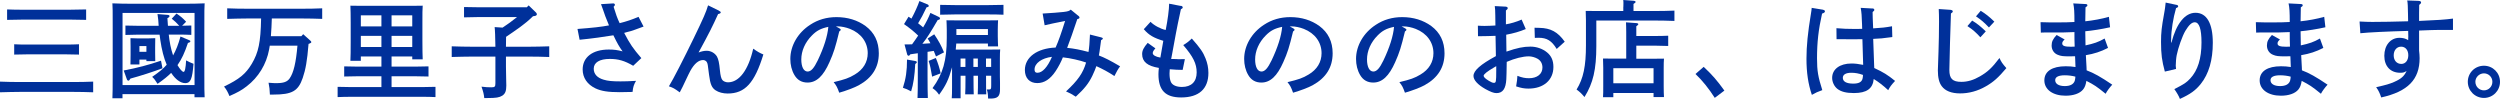
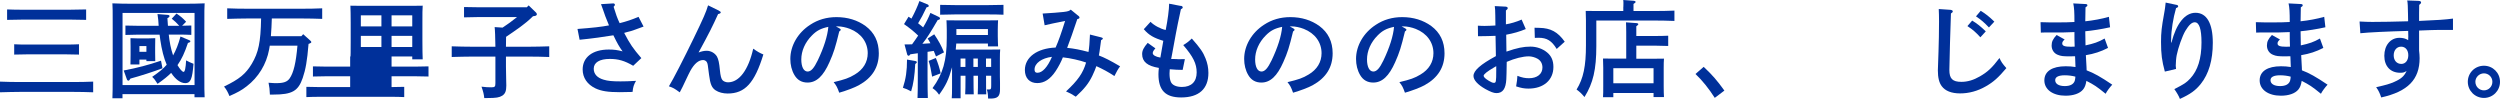
<svg xmlns="http://www.w3.org/2000/svg" id="_レイヤー_2" viewBox="0 0 426.37 16.87">
  <defs>
    <style>.cls-1{fill:#00309a;}</style>
  </defs>
  <g id="_デザイン">
    <path class="cls-1" d="m15.9,15.74c-.95-.04-2.48-.07-3.58-.07H3.58c-.99,0-2.61.04-3.58.07v-1.82c.94.05,2.56.07,3.58.07h8.73c1.13,0,2.67-.02,3.58-.07v1.82Zm-1.21-12.35c-.77-.02-2.05-.05-2.88-.05h-7.74c-.92,0-2.11.04-2.86.05v-1.78c.76.04,1.94.05,2.86.05h7.74c.83,0,2.11-.02,2.88-.05v1.78Zm-1.22,5.92c-.56-.02-1.57-.04-2.16-.04h-6.73c-.59,0-1.6.02-2.16.04v-1.76c.54.04,1.46.05,2.16.05h6.73c.7,0,1.62-.02,2.16-.05v1.76Z" />
    <path class="cls-1" d="m20.9,16.76h-1.73c.04-.92.05-1.64.05-4.23v-7.89c0-2.81,0-3.4-.05-4.07.95.05,2.36.07,3.58.07h8.57c1.22,0,2.63-.02,3.58-.07-.05.65-.05,1.26-.05,4.07v7.72c0,2.84,0,3.31.05,4.23h-1.73v-.54h-12.28v.7Zm12.28-14.55h-12.28v12.3h12.28V2.21Zm-5.47,9.43c-1.67.63-3.75,1.3-5.46,1.76-.14.25-.25.36-.36.36-.09,0-.22-.11-.25-.23l-.54-1.51c2.29-.43,4.25-.95,6.36-1.67l.25,1.3Zm-4.16-5.73c-.59,0-1.6.02-2.16.05v-1.6c.54.02,1.46.04,2.16.04h3.51c-.02-.29-.04-.61-.07-.99-.04-.34-.09-.79-.13-1.01l1.76.14c.18.02.29.09.29.2,0,.13-.09.23-.36.36.02.47.05.9.09,1.3h1.93c-.54-.59-.68-.72-1.28-1.21l.81-.88c.74.5,1.06.77,1.64,1.4l-.68.68c.58-.02,1.17-.02,1.57-.04v1.6c-.56-.04-1.57-.05-2.16-.05h-1.69c.13,1.21.34,2.39.74,3.55.5-.9.88-1.85,1.26-3.22l1.39.58c.23.09.29.13.29.23,0,.14-.07.18-.41.29-.56,1.67-1.06,2.75-1.78,3.78.4.67.81,1.15,1.04,1.15.22,0,.36-.65.43-1.96.58.31.67.34,1.26.58-.2,2.61-.5,3.3-1.4,3.3-.81,0-1.67-.63-2.41-1.75-.56.56-1.24,1.12-2.32,1.87-.49-.76-.52-.81-.92-1.19,1.22-.85,1.91-1.39,2.48-2.07-.47-1.08-.86-2.59-1.1-4.27-.05-.32-.07-.5-.11-.86h-3.65Zm.23,5.08h-1.53c.02-.38.02-1.21.02-1.67v-1.39c0-.77-.02-1.19-.02-1.42.38.02.76.04,1.26.04h1.69c.52,0,.88-.02,1.28-.04,0,.29-.02.67-.02,1.58v.88c0,.38.02,1.12.02,1.46h-1.51v-.27h-1.19v.83Zm1.19-3.13h-1.19v.97h1.19v-.97Z" />
    <path class="cls-1" d="m52.62,7.51c-.23,2.86-.5,4.36-.99,5.78-.77,2.25-1.82,2.84-5.02,2.84h-.58c-.05-1.01-.07-1.17-.23-2.02.85.07.95.07,1.33.07,1.24,0,1.85-.22,2.27-.81.68-.97,1.08-2.7,1.33-5.58h-4.72c-.04.22-.07.41-.11.65-.47,2.52-1.82,4.74-3.83,6.28-.86.67-1.57,1.06-2.94,1.66-.27-.67-.5-1.1-.92-1.62,2.61-1.26,3.69-2.14,4.74-3.89,1.13-1.91,1.51-3.65,1.58-7.72h-2.18c-.99,0-2.61.04-3.6.07v-1.8c.94.05,2.56.07,3.6.07h9.02c1.13,0,2.66-.02,3.58-.07v1.8c-.95-.04-2.48-.07-3.58-.07h-5.01c-.04,1.01-.07,2.02-.16,3.02h5.2l.31-.34,1.22,1.1c.13.11.16.16.16.25,0,.11-.09.16-.31.25l-.18.07Z" />
-     <path class="cls-1" d="m61.54,9.63v.74h-1.78c.04-.72.05-1.76.05-3.17v-3.37c0-1.08-.02-2.29-.05-2.86.49.02.92.02,1.53.02h9.27c.61,0,1.04,0,1.53-.02-.05.59-.05,1.28-.05,2.86v3.12c0,1.42.02,2.48.05,3.17h-1.78v-.49h-3.53v1.73h4.16c.68,0,1.6-.02,2.14-.04v1.73c-.54-.02-1.55-.04-2.14-.04h-4.16v1.84h5.33c.7,0,1.62-.02,2.16-.04v1.75c-.56-.04-1.57-.05-2.16-.05h-12.37c-.59,0-1.62.02-2.16.05v-1.75c.54.02,1.46.04,2.16.04h5.31v-1.84h-4.19c-.59,0-1.6.02-2.16.04v-1.73c.54.02,1.46.04,2.16.04h4.19v-1.73h-3.51Zm3.51-7.02h-3.51v1.89h3.51v-1.89Zm-3.51,3.51v1.89h3.51v-1.89h-3.51Zm8.77-1.62v-1.89h-3.53v1.89h3.53Zm-3.53,3.51h3.53v-1.89h-3.53v1.89Z" />
+     <path class="cls-1" d="m61.54,9.63v.74h-1.78c.04-.72.05-1.76.05-3.17v-3.37c0-1.08-.02-2.29-.05-2.86.49.02.92.02,1.53.02h9.27c.61,0,1.04,0,1.53-.02-.05.59-.05,1.28-.05,2.86v3.12c0,1.42.02,2.48.05,3.17h-1.78v-.49h-3.53v1.73h4.16c.68,0,1.6-.02,2.14-.04v1.73c-.54-.02-1.55-.04-2.14-.04h-4.16v1.84c.7,0,1.62-.02,2.16-.04v1.75c-.56-.04-1.57-.05-2.16-.05h-12.37c-.59,0-1.62.02-2.16.05v-1.75c.54.02,1.46.04,2.16.04h5.31v-1.84h-4.19c-.59,0-1.6.02-2.16.04v-1.73c.54.02,1.46.04,2.16.04h4.19v-1.73h-3.51Zm3.51-7.02h-3.51v1.89h3.51v-1.89Zm-3.51,3.51v1.89h3.51v-1.89h-3.51Zm8.77-1.62v-1.89h-3.53v1.89h3.53Zm-3.53,3.51h3.53v-1.89h-3.53v1.89Z" />
    <path class="cls-1" d="m90.9,2.77c-1.37,1.37-3.01,2.43-4.59,3.51,0,.56-.02,1.13-.02,1.69h3.8c1.13,0,2.66-.04,3.58-.07v1.82c-.95-.04-2.48-.07-3.58-.07h-3.8v1.71c0,.43.02,1.75.04,2.34.02.67.02.77.02.88,0,.94-.18,1.4-.68,1.73-.52.32-1.04.41-2.56.41h-.52c-.07-.68-.16-1.04-.47-1.94.74.09,1.1.11,1.67.11.61,0,.7-.11.7-.72v-4.52h-3.87c-.99,0-2.61.04-3.58.07v-1.82c.94.04,2.56.07,3.58.07h3.87c-.02-1.57-.07-2.95-.13-3.35l1.35.09c.86-.56,1.67-1.15,2.47-1.8h-6.54c-.74,0-1.82.02-2.5.05v-1.76c.68.02,1.76.04,2.5.04h8.21l.31-.32,1.26,1.22c.09.09.14.2.14.31,0,.13-.14.23-.32.27l-.34.05Z" />
    <path class="cls-1" d="m104.62.59c.14,0,.25.09.25.23,0,.09-.02.13-.22.34.34,1.13.65,2.02,1.03,2.79,1.17-.29,2.12-.61,3.22-1.08l.86,1.66c-1.37.5-1.84.68-2.16.77-.41.11-.94.23-1.15.31,1.01,1.93,1.51,2.65,2.93,4.3l-1.39,1.31c-1.46-.86-2.54-1.17-3.98-1.17-1.76,0-2.75.61-2.75,1.67,0,.9.59,1.55,1.69,1.87.7.22,1.51.29,2.86.29.83,0,1.42-.02,2.66-.09-.38.67-.49.99-.59,1.89-.83.02-1.39.04-2.21.04-1.96,0-3.12-.18-4.12-.65-1.4-.67-2.18-1.82-2.18-3.22,0-2.09,1.69-3.4,4.45-3.4.88,0,1.44.07,2.36.31-.54-.74-.88-1.31-1.57-2.74-1.31.23-3.87.58-5.76.76l-.36-1.84c2.63-.2,4.07-.36,5.37-.61-.47-1.13-.83-2.05-1.04-2.74-.16-.47-.2-.54-.32-.88l2.12-.13Z" />
    <path class="cls-1" d="m122.6,1.82c.22.11.32.2.32.29,0,.14-.16.23-.45.29-.94,2.07-1.53,3.26-3.33,6.55.54-.2.94-.29,1.39-.29.72,0,1.4.4,1.75.99.25.47.38,1.06.5,2.34.09.92.22,1.42.43,1.67.2.23.58.38.95.38,1.91,0,3.48-2.11,4.3-5.74.74.52,1.08.72,1.73.99-1.49,4.86-3.13,6.66-6.09,6.66-.79,0-1.53-.2-2.05-.54-.65-.43-.92-1.04-1.12-2.63-.23-1.85-.23-1.94-.41-2.23-.11-.16-.36-.31-.59-.31-.79,0-1.51.61-2.2,1.85-.25.47-.31.61-.94,1.93-.34.74-.38.81-.86,1.73-.94-.68-1.1-.77-1.85-1.03.7-1.13,2.59-4.81,4.21-8.16,1.71-3.53,2.12-4.47,2.47-5.65l1.84.9Z" />
    <path class="cls-1" d="m143.16,4.84c.14.07.22.14.22.22,0,.11-.09.22-.25.31-.65,2.68-.94,3.6-1.66,5.22-1.06,2.4-2.23,3.49-3.75,3.49-.99,0-1.73-.43-2.23-1.28-.47-.79-.7-1.75-.7-2.75,0-2.25,1.28-4.47,3.39-5.83,1.31-.86,2.79-1.3,4.48-1.3,1.91,0,3.58.52,4.95,1.51,1.51,1.12,2.27,2.67,2.27,4.66,0,2.38-1.12,4.18-3.4,5.44-.72.4-2.09.92-3.35,1.28-.34-.94-.47-1.19-.95-1.8,1.89-.45,2.61-.7,3.6-1.3,1.44-.85,2.21-2.12,2.21-3.64,0-1.85-1.12-3.39-3.02-4.14-.68-.27-1.48-.43-2.05-.43h-.36l.61.34Zm-4.7,1.22c-1.15,1.15-1.8,2.63-1.8,4.07,0,1.28.41,2.07,1.08,2.07.58,0,1.08-.56,1.73-1.91,1.04-2.18,1.67-4.16,1.8-5.71-1.28.27-2,.65-2.81,1.48Z" />
    <path class="cls-1" d="m156.13,10.41c.16.04.23.09.23.2,0,.07-.02.11-.11.18l-.16.13c-.09,1.93-.31,3.42-.7,4.66-.59-.32-.85-.43-1.4-.61.5-1.55.7-2.86.7-4.81l1.44.25Zm-1.84-2.83c.45,0,.88-.02,1.26-.02.36-.5.72-.99,1.04-1.49-.79-.76-1.42-1.26-2.41-1.96l.77-1.26c.18.11.34.22.5.32.56-1.03,1.12-2.27,1.35-2.99l1.44.59c.09.04.16.16.16.25,0,.11-.11.18-.38.23-.5,1.08-.99,2-1.44,2.72.31.23.59.47.86.7.54-.9.94-1.69,1.24-2.47l1.46.7c.11.05.18.18.18.27,0,.11-.13.2-.4.25-1.31,2.25-1.78,2.99-2.61,4.05.45-.04.92-.05,1.37-.09-.14-.29-.29-.54-.47-.81l1.12-.72c.77,1.15,1.19,1.91,1.67,3.08l-1.37.7-.38-.95-1.06.16v4.18c0,1.66.02,2.9.05,3.69h-1.76c.04-.79.05-2.03.05-3.69v-3.94c-.43.07-.86.13-1.26.18-.14.18-.22.25-.31.25-.11,0-.22-.11-.25-.25l-.45-1.69Zm5.31,2.3c.38.9.65,1.78.83,2.63l-1.46.56c-.2-1.24-.34-1.89-.59-2.68l1.22-.5Zm8.57,3.58c0,1.17,0,2.09.04,2.63h-1.46c.04-.63.04-1.48.04-2.63v-.54h-.76v.54c0,1.17.02,2.09.04,2.63h-1.46c.04-.63.05-1.48.05-2.63v-.54h-.83v3.84h-1.51c.04-.43.05-1.03.05-1.93v-3.35c-.59,2.12-1.04,3.06-2.21,4.68-.43-.61-.59-.74-1.12-1.13,1.78-2.43,2.43-4.7,2.43-8.57v-1.42c0-.56-.04-1.26-.05-1.58.63.02,1.17.02,1.98.02h4.84c.81,0,1.35,0,1.98-.02-.02.34-.05,1.01-.05,1.58v1.12c0,.63.04,1.39.05,1.75h-1.73v-.49h-5.4c-.02.34-.05.7-.09,1.04h5.6c.79,0,1.35,0,1.98-.02-.04.32-.05,1.01-.05,1.58v3.04c0,.36.02.81.02,1.01v1.19c0,1.17-.4,1.55-1.62,1.55h-.41c-.02-.76-.07-1.08-.22-1.55h.32c.4,0,.43-.05.43-.74v-1.6h-.88v.54Zm2.97-10.95c-.67-.04-1.84-.05-2.52-.05h-5.78c-.76,0-1.76.02-2.5.05V.83c.68.02,1.71.04,2.5.04h5.78c.72,0,1.89-.02,2.52-.04v1.69Zm-2.65,2.45h-5.38v1.01h5.38v-1.01Zm-3.84,5.02h-.83v1.44h.83v-1.44Zm2.12,0h-.76v1.44h.76v-1.44Zm2.27,1.44v-1.44h-.88v1.44h.88Z" />
    <path class="cls-1" d="m183.91,2.68c.13.11.2.22.2.31,0,.14-.13.22-.38.27-.54,1.67-1.39,4.03-1.73,4.9,1.24.13,2.16.31,3.64.7.11-.63.2-1.62.25-2.97l1.94.49c.2.05.25.11.25.2s-.07.16-.29.27l-.09.67c-.16,1.21-.22,1.62-.29,1.94.95.36,1.94.86,3.62,1.85-.34.45-.61.92-.97,1.66-.97-.65-2.03-1.22-3.08-1.69-.11.36-.34.92-.68,1.64-.63,1.3-1.35,2.21-2.83,3.57-.61-.41-1.03-.63-1.66-.9,2.03-1.89,2.9-3.13,3.42-4.93-.99-.36-2.79-.77-3.96-.88-.29.74-.72,1.57-1.24,2.36-.92,1.37-1.93,2.03-3.13,2.03-1.3,0-2.11-.85-2.11-2.23,0-2.18,2.09-3.71,5.24-3.83.47-1.04.97-2.45,1.62-4.54-1.28.25-3.06.63-3.49.74l-.34-2c1.37-.07,2.9-.2,3.55-.27.77-.09,1.03-.18,1.24-.4l1.3,1.06Zm-7.47,9.17c0,.4.14.56.5.56.83,0,1.71-.95,2.47-2.72-1.75.22-2.97,1.1-2.97,2.16Z" />
    <path class="cls-1" d="m201.4.99c.2.04.31.14.31.27s-.07.2-.31.32c-.43,2.03-.67,3.1-.85,4.12-.49,2.63-.54,2.92-.63,3.42-.11.58-.14.74-.18.94h.34c.52,0,.86.04.9.04.27,0,.7,0,1.1-.02l-.38,1.84c-.94-.02-1.17-.02-2.2-.11-.02.29-.04.45-.04.72,0,.61.07,1.06.22,1.42.23.56.94.88,1.89.88,1.62,0,2.52-.9,2.52-2.48,0-1.48-.59-2.68-2.29-4.66.54-.31.95-.63,1.46-1.12,1.42,1.6,1.94,2.36,2.34,3.39.32.79.49,1.6.49,2.48,0,2.72-1.62,4.18-4.65,4.18-2.68,0-3.87-1.22-3.87-3.96,0-.25.02-.61.07-1.08-1.96-.32-2.85-1.06-2.85-2.36,0-.61.27-1.13.95-1.91l1.31.94c-.34.38-.45.58-.45.81,0,.34.5.63,1.3.76.13-.67.41-2.27.5-2.86-1.62-.49-2.47-.97-3.33-1.98l1.15-1.26c.56.59,1.76,1.24,2.59,1.39.34-1.73.58-3.53.58-4.48l1.98.38Z" />
    <path class="cls-1" d="m220.56,4.84c.14.07.22.14.22.22,0,.11-.09.22-.25.31-.65,2.68-.94,3.6-1.66,5.22-1.06,2.4-2.23,3.49-3.75,3.49-.99,0-1.73-.43-2.23-1.28-.47-.79-.7-1.75-.7-2.75,0-2.25,1.28-4.47,3.39-5.83,1.31-.86,2.79-1.3,4.48-1.3,1.91,0,3.58.52,4.95,1.51,1.51,1.12,2.27,2.67,2.27,4.66,0,2.38-1.12,4.18-3.4,5.44-.72.4-2.09.92-3.35,1.28-.34-.94-.47-1.19-.95-1.8,1.89-.45,2.61-.7,3.6-1.3,1.44-.85,2.21-2.12,2.21-3.64,0-1.85-1.12-3.39-3.02-4.14-.68-.27-1.48-.43-2.05-.43h-.36l.61.34Zm-4.7,1.22c-1.15,1.15-1.8,2.63-1.8,4.07,0,1.28.41,2.07,1.08,2.07.58,0,1.08-.56,1.73-1.91,1.04-2.18,1.67-4.16,1.8-5.71-1.28.27-2,.65-2.81,1.48Z" />
    <path class="cls-1" d="m239.64,4.84c.14.07.22.14.22.22,0,.11-.09.22-.25.31-.65,2.68-.94,3.6-1.66,5.22-1.06,2.4-2.23,3.49-3.75,3.49-.99,0-1.73-.43-2.23-1.28-.47-.79-.7-1.75-.7-2.75,0-2.25,1.28-4.47,3.39-5.83,1.31-.86,2.79-1.3,4.48-1.3,1.91,0,3.58.52,4.95,1.51,1.51,1.12,2.27,2.67,2.27,4.66,0,2.38-1.12,4.18-3.4,5.44-.72.4-2.09.92-3.35,1.28-.34-.94-.47-1.19-.95-1.8,1.89-.45,2.61-.7,3.6-1.3,1.44-.85,2.21-2.12,2.21-3.64,0-1.85-1.12-3.39-3.02-4.14-.68-.27-1.48-.43-2.05-.43h-.36l.61.34Zm-4.7,1.22c-1.15,1.15-1.8,2.63-1.8,4.07,0,1.28.41,2.07,1.08,2.07.58,0,1.08-.56,1.73-1.91,1.04-2.18,1.67-4.16,1.8-5.71-1.28.27-2,.65-2.81,1.48Z" />
    <path class="cls-1" d="m260.23,4.95c-1.08.45-2.11.74-3.35.97.02,1.31.04,2.27.04,2.88,1.82-.63,2.9-.85,4.1-.85,1.03,0,2.07.36,2.83.99.74.61,1.08,1.4,1.08,2.48,0,2.23-1.67,3.69-4.25,3.69-.76,0-1.28-.11-2.11-.38.16-1.01.18-1.1.22-1.8.79.31,1.33.41,1.98.41,1.39,0,2.29-.72,2.29-1.82,0-.67-.29-1.19-.85-1.51-.41-.23-.99-.4-1.46-.4-1.04,0-2.38.34-3.78.94-.02,1.78-.05,2.47-.07,2.97-.09,1.62-.61,2.36-1.69,2.36-.47,0-1.01-.22-1.89-.7-1.3-.74-2.02-1.53-2.02-2.23,0-.9,1.19-1.96,3.82-3.38,0-.58-.02-.88-.02-1.35,0-.04-.04-1.22-.04-2.11-.68.04-1.69.05-2.99.07l-.02-1.8c.61.04.88.04,1.19.04.5,0,1.22-.04,1.8-.07-.02-.38-.02-.92-.02-1.69s-.04-1.28-.09-1.62l1.85.09c.22.02.36.11.36.25,0,.13-.09.25-.31.41v2.36c.74-.11,1.84-.43,2.68-.81l.7,1.6Zm-5.06,6.34l-.38.22c-1.12.65-1.76,1.15-1.76,1.42,0,.22.31.5.9.86.41.25.65.34.85.34.36,0,.4-.16.4-2.09v-.76Zm10.32-2.94c-.85-1.4-1.66-1.91-3.1-1.91-.18,0-.34,0-.63.02l-.05-1.73c.13,0,.22.02.83.02,1.91.04,3.13.68,4.32,2.36l-1.37,1.24Z" />
    <path class="cls-1" d="m276.86,1.17c0-.27.04-.79-.02-1.17l1.75.13c.23.02.36.09.36.2,0,.09-.11.2-.36.34v1.21h3.4c1.12,0,2.66-.02,3.58-.07v1.76c-.92-.04-2.54-.07-3.58-.07h-9.74v4.34c0,4.03-.54,6.32-2.02,8.71-.5-.59-.76-.85-1.35-1.28,1.17-1.89,1.6-4,1.6-7.56V3.44c0-.54-.02-1.24-.04-1.58.59.02,1.21.02,1.98.02h4.43v-.7Zm-1.71,15.41h-1.76c.04-.43.04-1.03.04-1.91v-3.11c0-.58-.02-1.28-.04-1.58.63.02,1.17.02,1.98.02h1.98v-4.52c0-.83-.02-1.04-.04-1.67l1.78.13c.2.02.32.07.32.18s-.11.2-.34.36v1.66h3.28c.68,0,1.62-.02,2.16-.05v1.75c-.56-.02-1.57-.05-2.16-.05h-3.28v2.23h2.72c.81,0,1.37,0,2-.02-.04.31-.05,1.01-.05,1.58v3.11c0,.85.02,1.44.05,1.87h-1.78v-.7h-6.86v.74Zm6.86-2.38v-2.57h-6.86v2.57h6.86Z" />
    <path class="cls-1" d="m290.56,11.4c1.51,1.42,2.3,2.34,3.53,4.05l-1.64,1.24c-1.01-1.58-2.12-2.97-3.29-4.07l1.4-1.22Z" />
-     <path class="cls-1" d="m310.93,1.67c.18.04.31.13.31.25,0,.18-.14.29-.49.4-.61,2.72-.86,4.9-.86,7.63,0,2.14.18,3.15.9,5.42-.86.31-1.04.4-1.78.81-.63-1.85-.92-3.82-.92-6.16,0-2.16.23-4.48.76-7.67.09-.58.11-.65.13-1.01l1.96.32Zm8.44-.23c.16,0,.29.11.29.23s-.04.2-.29.38c0,.34.02,1.28.09,2.79,1.62-.11,1.98-.14,3.22-.36l.05,1.84c-1.62.22-2.12.27-3.26.31.09,2.75.14,4.23.16,4.47,0,.23,0,.29.02.5,1.55.72,2.29,1.17,3.55,2.2-.65.7-.88,1.01-1.17,1.58-.83-.77-1.62-1.39-2.47-1.91-.16,1.66-1.21,2.4-3.39,2.4-1.31,0-2.2-.23-2.84-.74-.52-.43-.86-1.15-.86-1.85,0-1.48,1.31-2.45,3.29-2.45.61,0,1.19.07,2,.23-.02-1.12-.05-1.67-.13-4.38-.97.02-1.22.02-1.51.02-.94,0-2.32,0-2.9-.02l-.02-1.87c1.1.09,1.89.13,3.26.13.45,0,.56,0,1.13-.02l-.02-.74c-.04-1.39-.09-2.09-.23-2.84l2.02.11Zm-3.64,10.97c-.92,0-1.44.31-1.44.86,0,.65.63.99,1.78.99.92,0,1.4-.25,1.57-.79.04-.13.09-.5.09-.65l-.02-.05c-.7-.25-1.31-.36-1.98-.36Z" />
    <path class="cls-1" d="m332.7,1.69c.2.02.34.11.34.25,0,.13-.07.2-.31.36-.07,1.48-.27,8.7-.27,9.63,0,1.49.54,2.03,2.05,2.03,1.06,0,2.09-.31,3.17-.94,1.31-.76,2.05-1.44,3.33-3.13.29.67.47.92,1.17,1.73-1.39,1.64-2.2,2.36-3.49,3.1-1.4.81-2.9,1.21-4.39,1.21s-2.54-.43-3.13-1.22c-.45-.59-.67-1.46-.67-2.7,0-.49.02-.9.11-3.21.05-1.58.09-3.37.09-5.17,0-.81-.02-1.46-.05-2.09l2.05.14Zm3.65,1.82c.88.54,1.42.97,2.32,1.84l-.92,1.01c-.83-.9-1.24-1.26-2.21-1.91l.81-.94Zm1.46-1.67c.86.54,1.44.99,2.32,1.85l-.92.99c-.85-.88-1.28-1.26-2.21-1.89l.81-.95Z" />
    <path class="cls-1" d="m355.86,11.99c1.26.47,2.41,1.12,4.38,2.45-.43.47-.88,1.06-1.13,1.55-1.58-1.28-1.91-1.49-3.28-2.2-.11.68-.27,1.12-.58,1.49-.56.67-1.64,1.04-2.97,1.04-2.16,0-3.62-1.04-3.62-2.61s1.37-2.41,3.64-2.41c.59,0,1.13.04,1.67.13-.04-.63-.02-1.06-.07-1.84-.22,0-.45.02-.86.02-1.22,0-1.55-.04-2.11-.27-.63-.25-1.03-.85-1.03-1.57,0-.67.22-1.12.85-1.8l1.37.76c-.31.29-.41.45-.41.68,0,.41.41.56,1.49.56.22,0,.38,0,.63-.02-.04-1.19-.04-1.37-.04-2.48-1.3.07-1.91.07-4.63.07h-.49s-.32.02-.61.02l-.05-1.78c1.1.04,1.57.04,3.04.04.85,0,2.11-.02,2.74-.07,0-1.67-.04-2.41-.2-3.17l2.14.11c.18.02.27.09.27.2,0,.13-.05.2-.32.36,0,.68-.02,1.21-.04,2.38,1.35-.14,2.81-.41,4.03-.76l.2,1.78c-1.35.31-3.15.59-4.23.68v.07c0,.31,0,.63.02,1.19.02.52.02.68.02,1.15,1.44-.31,2.18-.56,3.26-1.17l.58,1.6c-1.22.63-2.38,1.01-3.78,1.24.02.27.07,1.03.11,2.03l.02.54Zm-1.91,1.08c-.52-.14-1.17-.23-1.8-.23-1.08,0-1.64.29-1.64.83,0,.63.61,1.01,1.64,1.01.92,0,1.48-.31,1.69-.88.05-.14.11-.54.11-.68v-.04Z" />
    <path class="cls-1" d="m371.25.83c.13.02.23.14.23.27,0,.11-.09.18-.36.29-.49,1.69-.83,3.82-.83,5.24,0,.2-.02.27-.02.63h.07c.83-3.24,2.3-5.08,4.1-5.08,1.91,0,2.95,1.8,2.95,5.11,0,2.97-.68,5.31-2.05,7.02-.88,1.1-1.78,1.75-3.56,2.56-.18-.49-.56-1.13-.95-1.67,1.75-.9,2.03-1.1,2.7-1.8,1.3-1.39,1.93-3.4,1.93-6.16,0-2.29-.38-3.44-1.15-3.44-.5,0-.99.45-1.6,1.46-.52.88-1.24,2.92-1.48,4.16-.09.43-.16,1.33-.16,1.78,0,.13.02.32.05.56l-1.91.45c-.5-1.85-.65-2.95-.65-5.08,0-1.58.11-2.52.5-4.66.13-.68.16-.97.2-1.24.05-.47.09-.74.09-.79l1.89.4Z" />
    <path class="cls-1" d="m392.58,11.99c1.26.47,2.41,1.12,4.38,2.45-.43.47-.88,1.06-1.13,1.55-1.58-1.28-1.91-1.49-3.28-2.2-.11.68-.27,1.12-.58,1.49-.56.67-1.64,1.04-2.97,1.04-2.16,0-3.62-1.04-3.62-2.61s1.37-2.41,3.64-2.41c.59,0,1.13.04,1.67.13-.04-.63-.02-1.06-.07-1.84-.22,0-.45.02-.86.02-1.22,0-1.55-.04-2.11-.27-.63-.25-1.03-.85-1.03-1.57,0-.67.22-1.12.85-1.8l1.37.76c-.31.29-.41.45-.41.68,0,.41.41.56,1.49.56.22,0,.38,0,.63-.02-.04-1.19-.04-1.37-.04-2.48-1.3.07-1.91.07-4.63.07h-.49s-.32.02-.61.02l-.05-1.78c1.1.04,1.57.04,3.04.04.85,0,2.11-.02,2.74-.07,0-1.67-.04-2.41-.2-3.17l2.14.11c.18.02.27.09.27.2,0,.13-.05.2-.32.36,0,.68-.02,1.21-.04,2.38,1.35-.14,2.81-.41,4.03-.76l.2,1.78c-1.35.31-3.15.59-4.23.68v.07c0,.31,0,.63.02,1.19.02.52.02.68.02,1.15,1.44-.31,2.18-.56,3.26-1.17l.58,1.6c-1.22.63-2.38,1.01-3.78,1.24.02.27.07,1.03.11,2.03l.02.54Zm-1.91,1.08c-.52-.14-1.17-.23-1.8-.23-1.08,0-1.64.29-1.64.83,0,.63.61,1.01,1.64,1.01.92,0,1.48-.31,1.69-.88.05-.14.11-.54.11-.68v-.04Z" />
    <path class="cls-1" d="m412.53.16c.23,0,.38.11.38.25s-.07.23-.32.43c0,.65-.02,1.17-.02,1.49v1.24c3.26-.14,4.38-.22,5.78-.4v1.93h-2.23c-.77,0-1.84.04-3.55.11v3.4c.05.43.09.94.09,1.31,0,3.64-2,5.69-6.55,6.7-.22-.7-.49-1.24-.86-1.75,1.76-.4,2.25-.54,3.08-.9,1.19-.52,1.71-.99,2.11-1.87-.38.25-.56.31-1.1.31-1.66,0-2.7-1.12-2.7-2.9s1.06-3.06,2.58-3.06c.58,0,1.04.11,1.49.4.02-.32.02-.5.02-.63,0-.05,0-.74-.02-.95-3.4.09-6.84.25-8.16.4l-.13-2c1.03.05,1.48.07,2.18.07,1.8,0,3.58-.04,6.1-.11l-.02-1.19c-.02-1.33-.04-1.89-.13-2.36l1.98.07Zm-3.03,7.8c-.74,0-1.26.61-1.26,1.48s.52,1.46,1.3,1.46c.7,0,1.19-.59,1.19-1.48s-.5-1.46-1.22-1.46Z" />
    <path class="cls-1" d="m426.37,13.95c0,1.53-1.22,2.75-2.74,2.75s-2.75-1.22-2.75-2.75,1.22-2.74,2.75-2.74,2.74,1.22,2.74,2.74Zm-4.2,0c0,.81.65,1.46,1.46,1.46s1.44-.65,1.44-1.46-.65-1.44-1.44-1.44-1.46.65-1.46,1.44Z" />
  </g>
</svg>